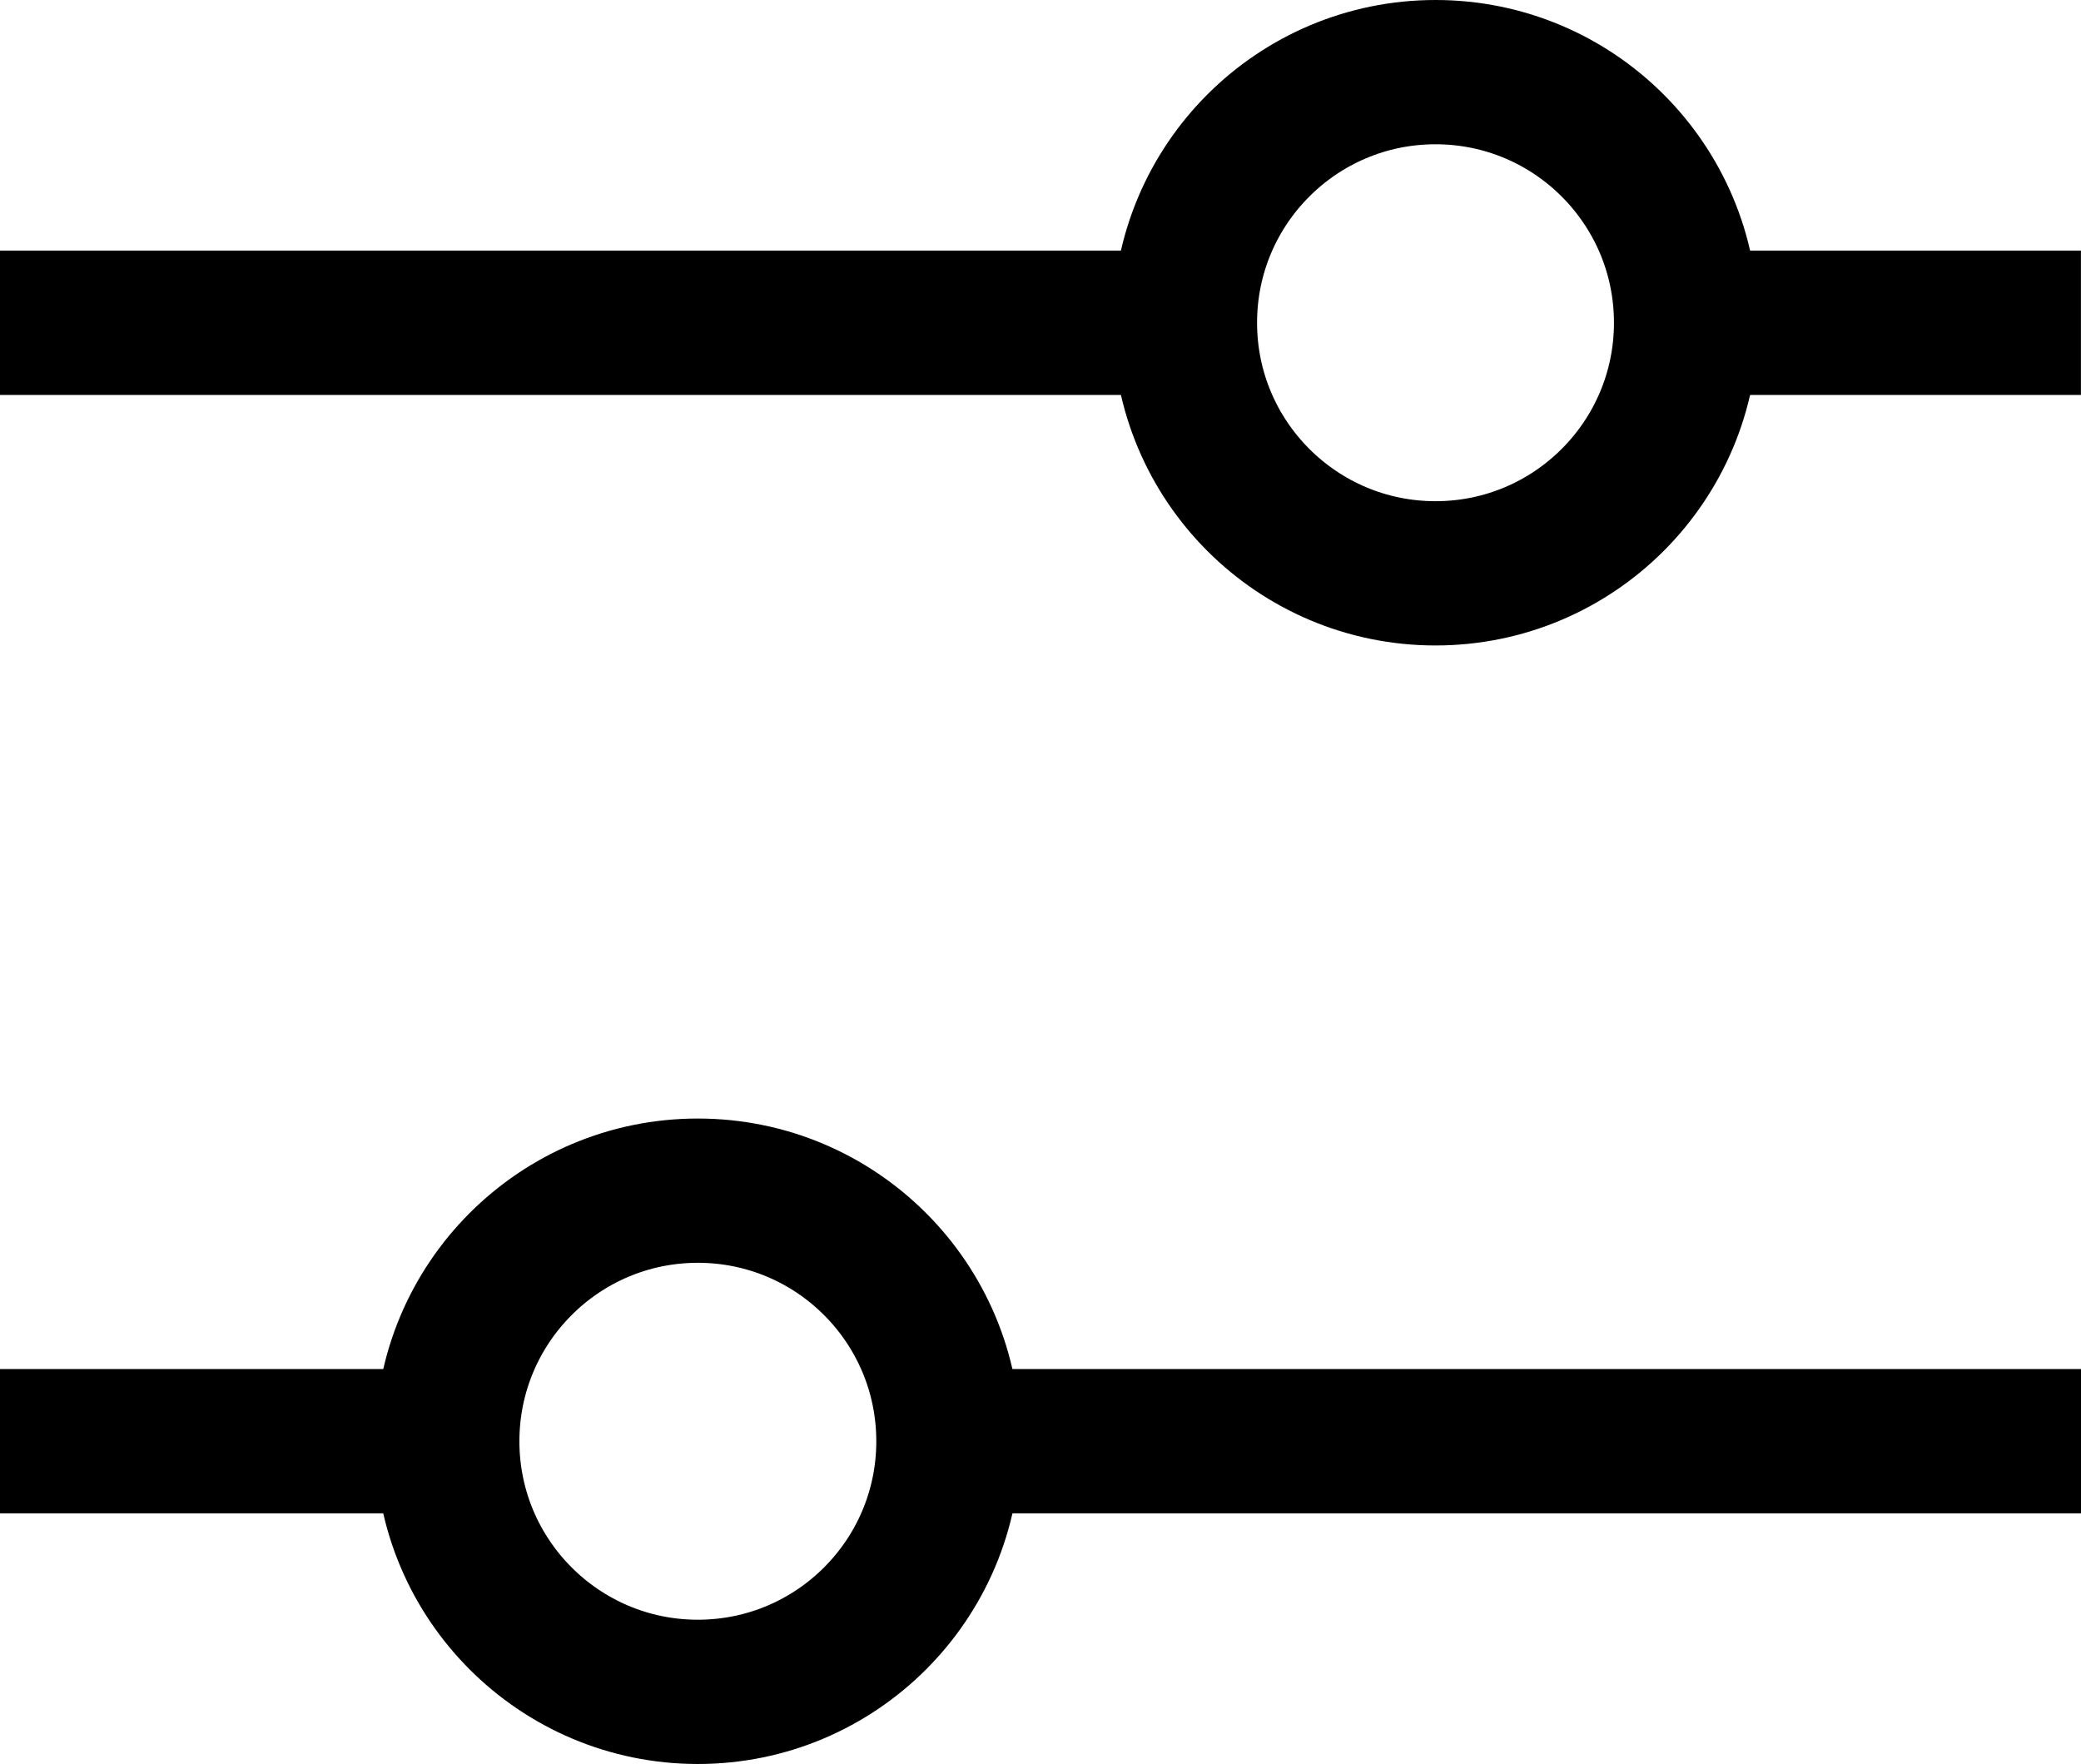
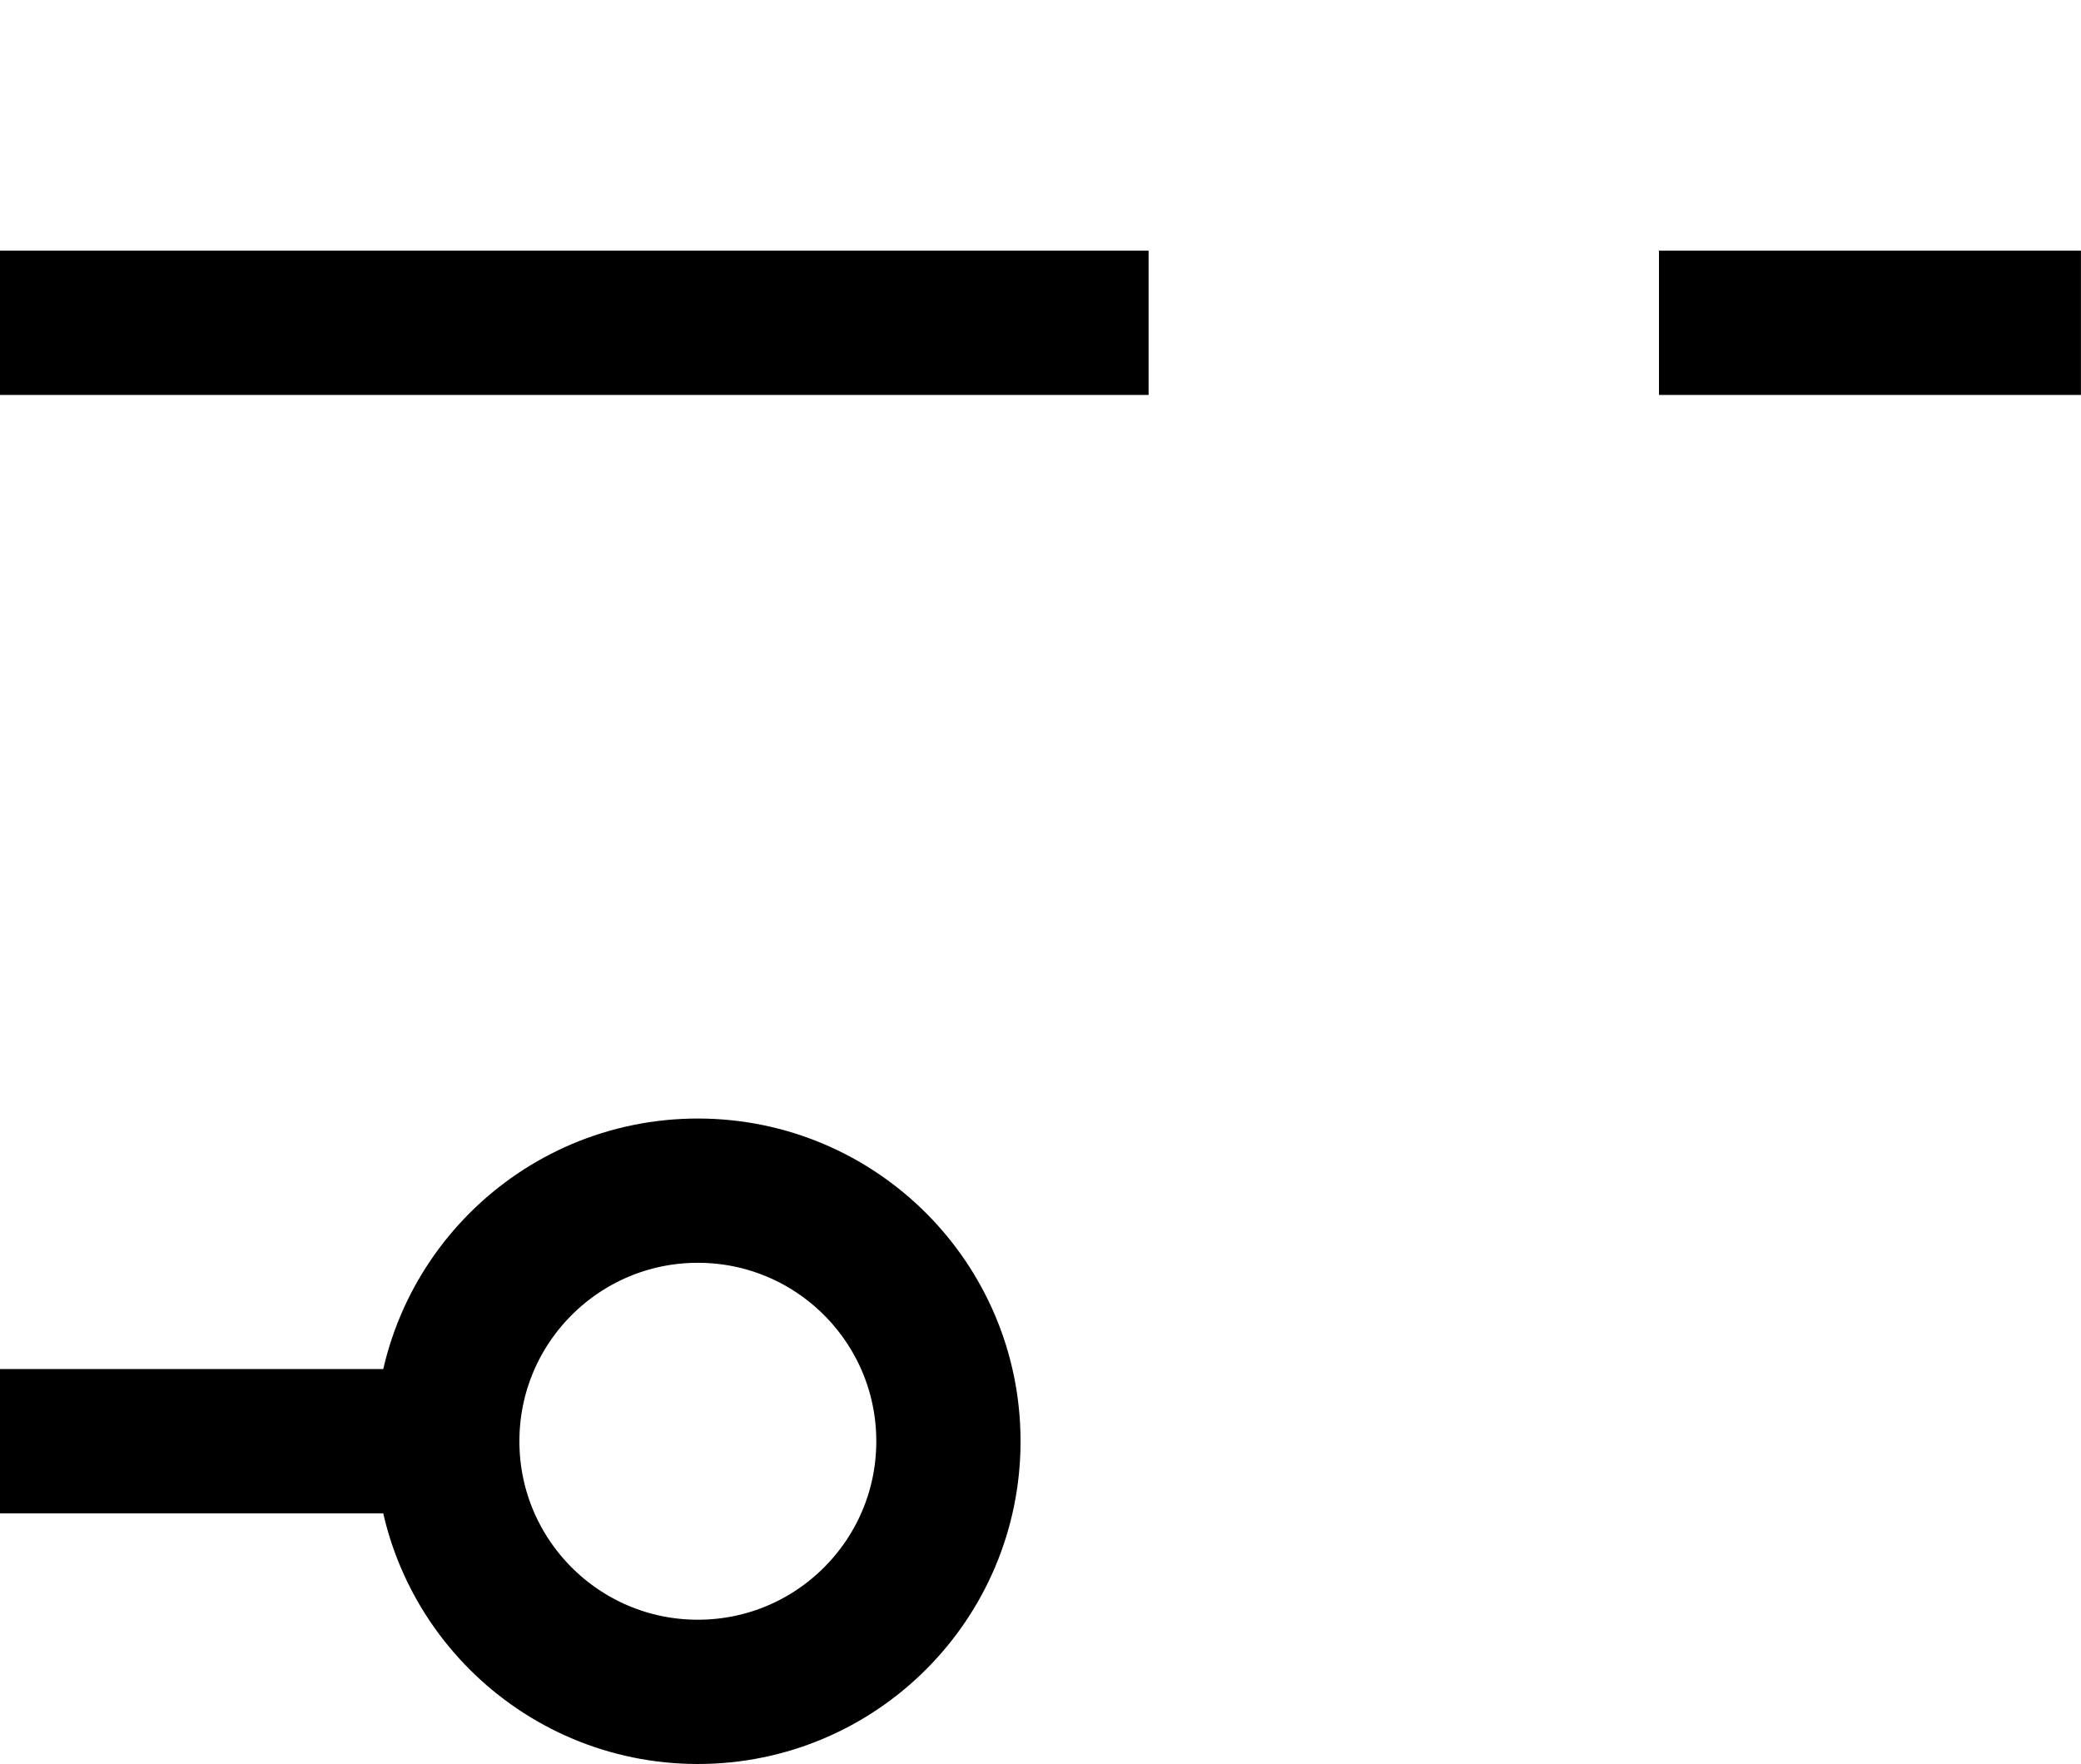
<svg xmlns="http://www.w3.org/2000/svg" id="filter" width="28.851" height="24.454" viewBox="0 0 28.851 24.454">
  <g id="Group_411" data-name="Group 411">
    <line id="Line_3" data-name="Line 3" x2="5.85" transform="translate(23 4.475)" fill="none" stroke="#000" stroke-width="2" />
    <line id="Line_73" data-name="Line 73" x2="15.924" transform="translate(0 4.475)" fill="none" stroke="#000" stroke-width="2" />
-     <line id="Line_4" data-name="Line 4" x1="15.851" transform="translate(13 19.979)" fill="none" stroke="#000" stroke-width="2" />
    <line id="Line_72" data-name="Line 72" x1="5.851" transform="translate(0 19.979)" fill="none" stroke="#000" stroke-width="2" />
    <g id="Ellipse_6" data-name="Ellipse 6" transform="translate(15.428)" fill="none" stroke="#000" stroke-width="2">
-       <circle cx="4.474" cy="4.474" r="4.474" stroke="none" />
-       <circle cx="4.474" cy="4.474" r="3.474" fill="none" />
-     </g>
+       </g>
    <g id="Ellipse_7" data-name="Ellipse 7" transform="translate(14.149 24.454) rotate(180)" fill="none" stroke="#000" stroke-width="2">
      <circle cx="4.474" cy="4.474" r="4.474" stroke="none" />
      <circle cx="4.474" cy="4.474" r="3.474" fill="none" />
    </g>
  </g>
</svg>